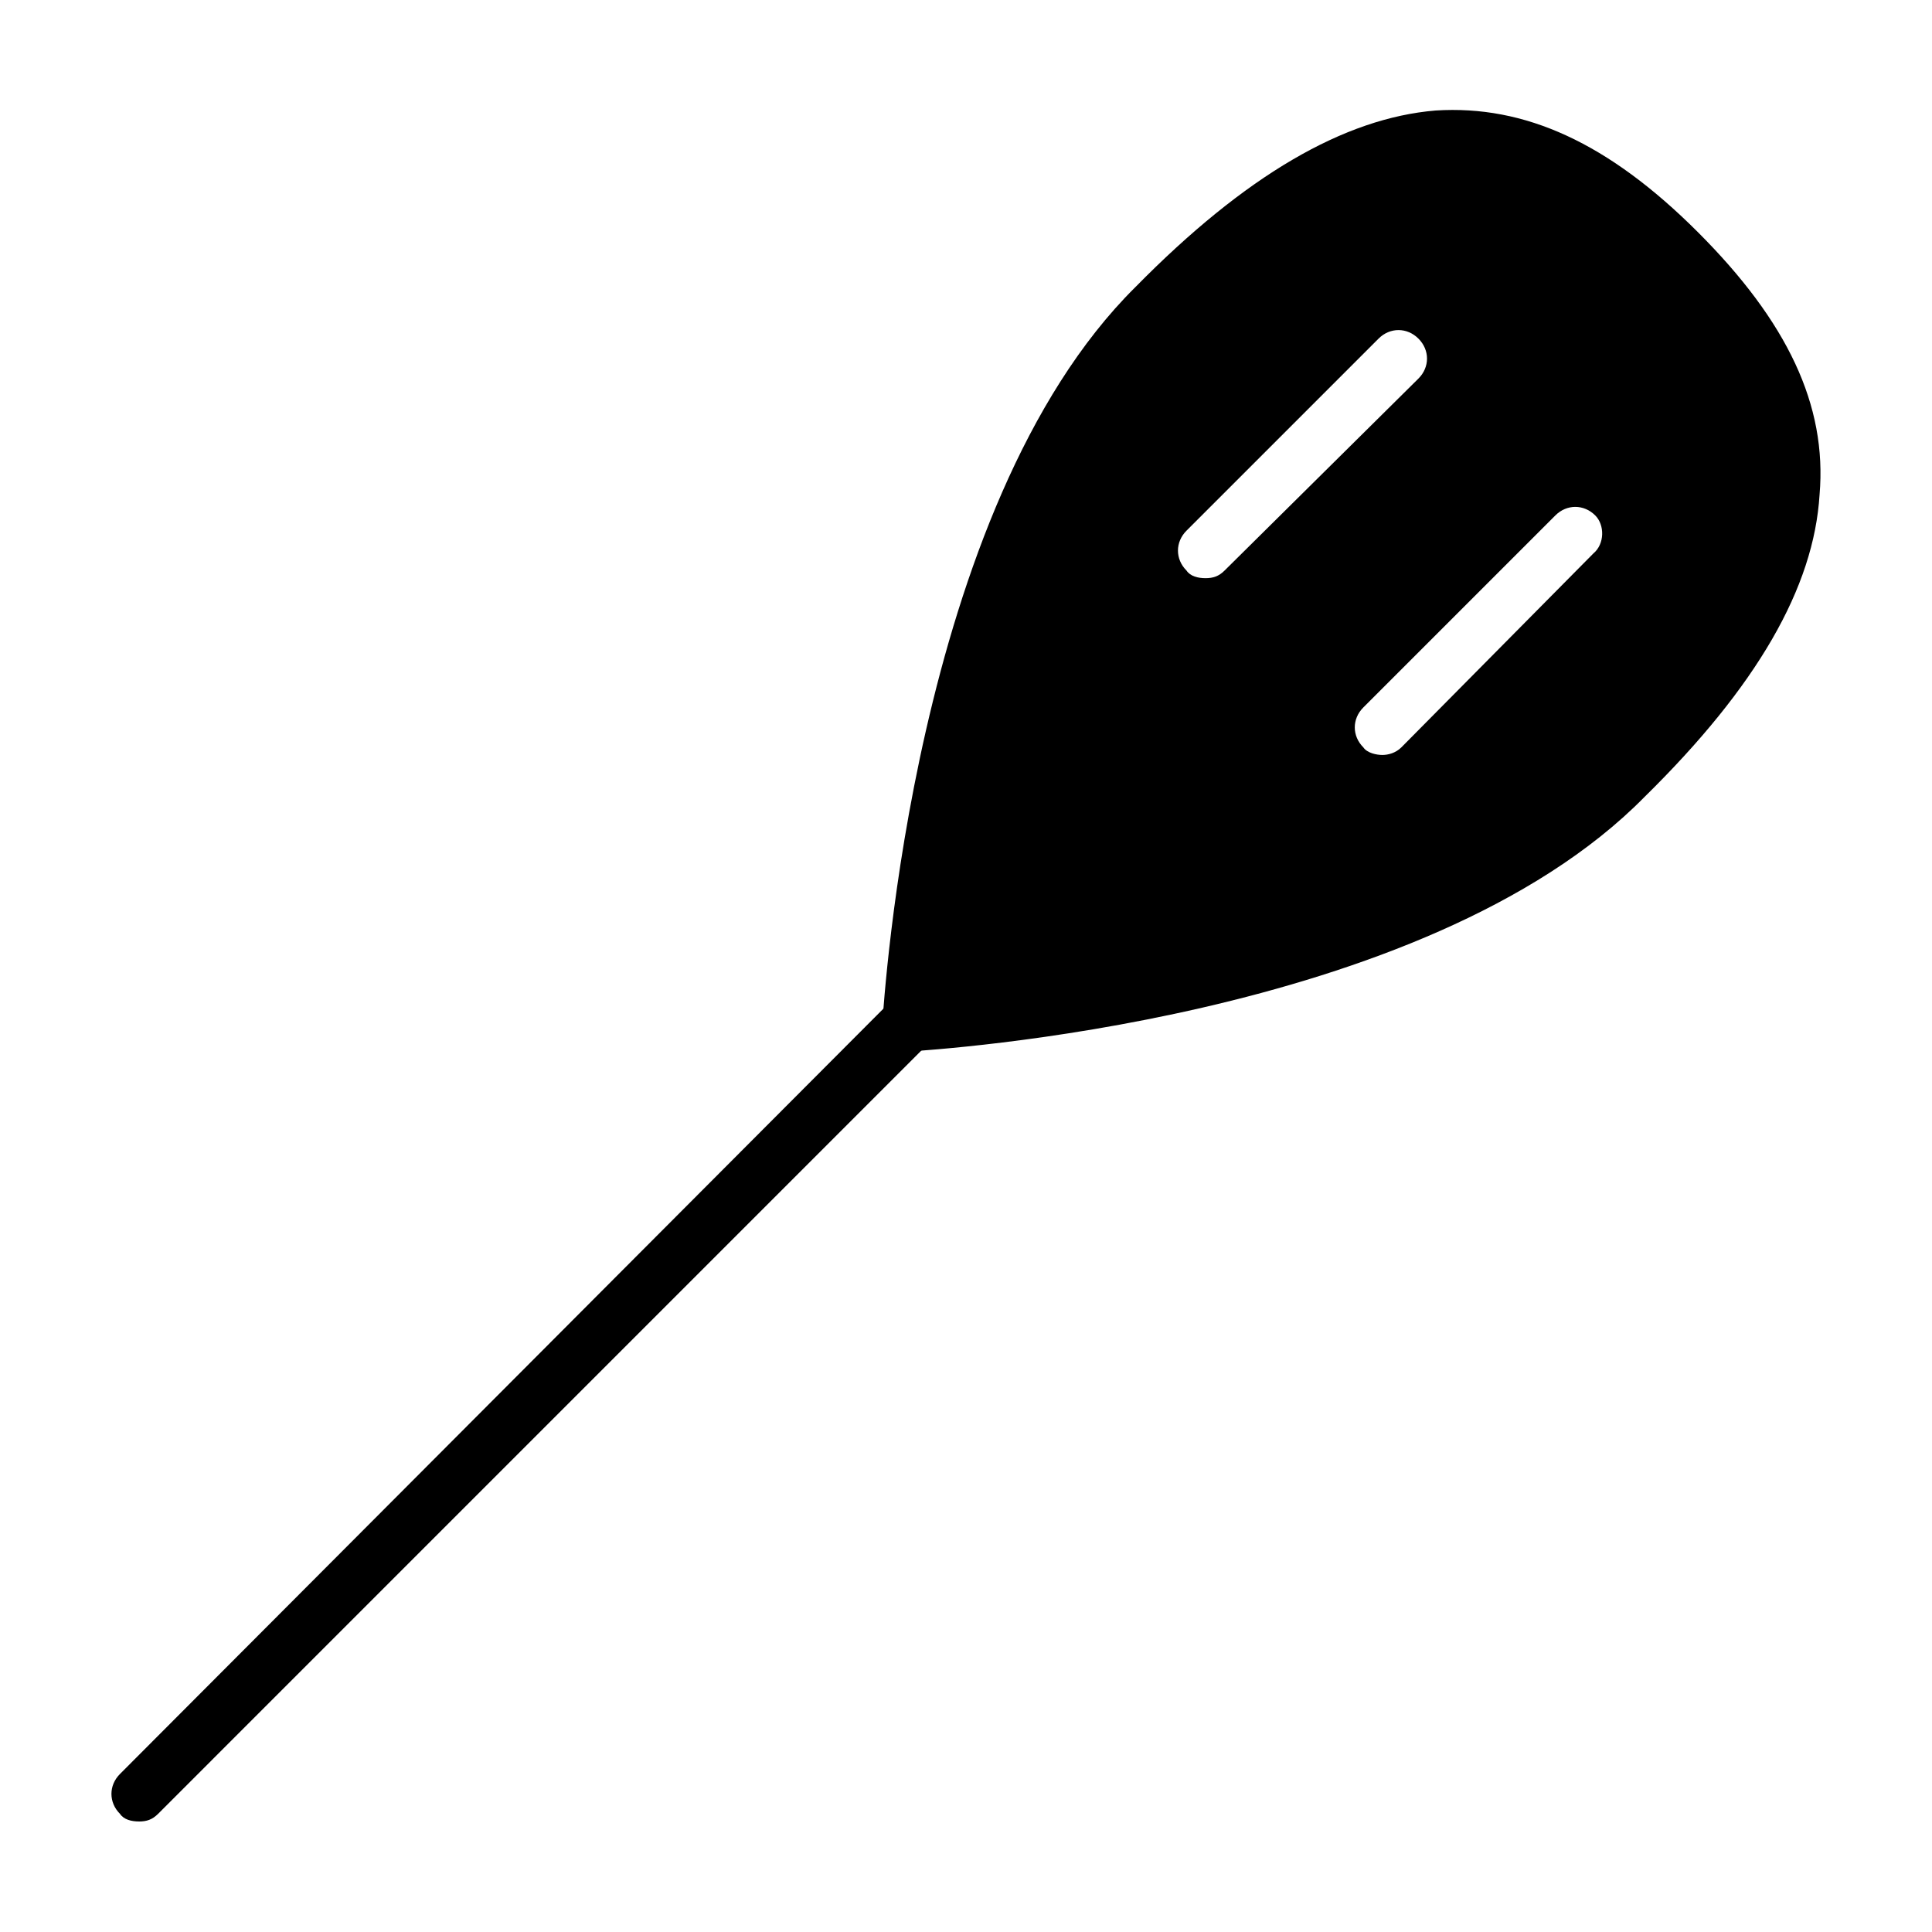
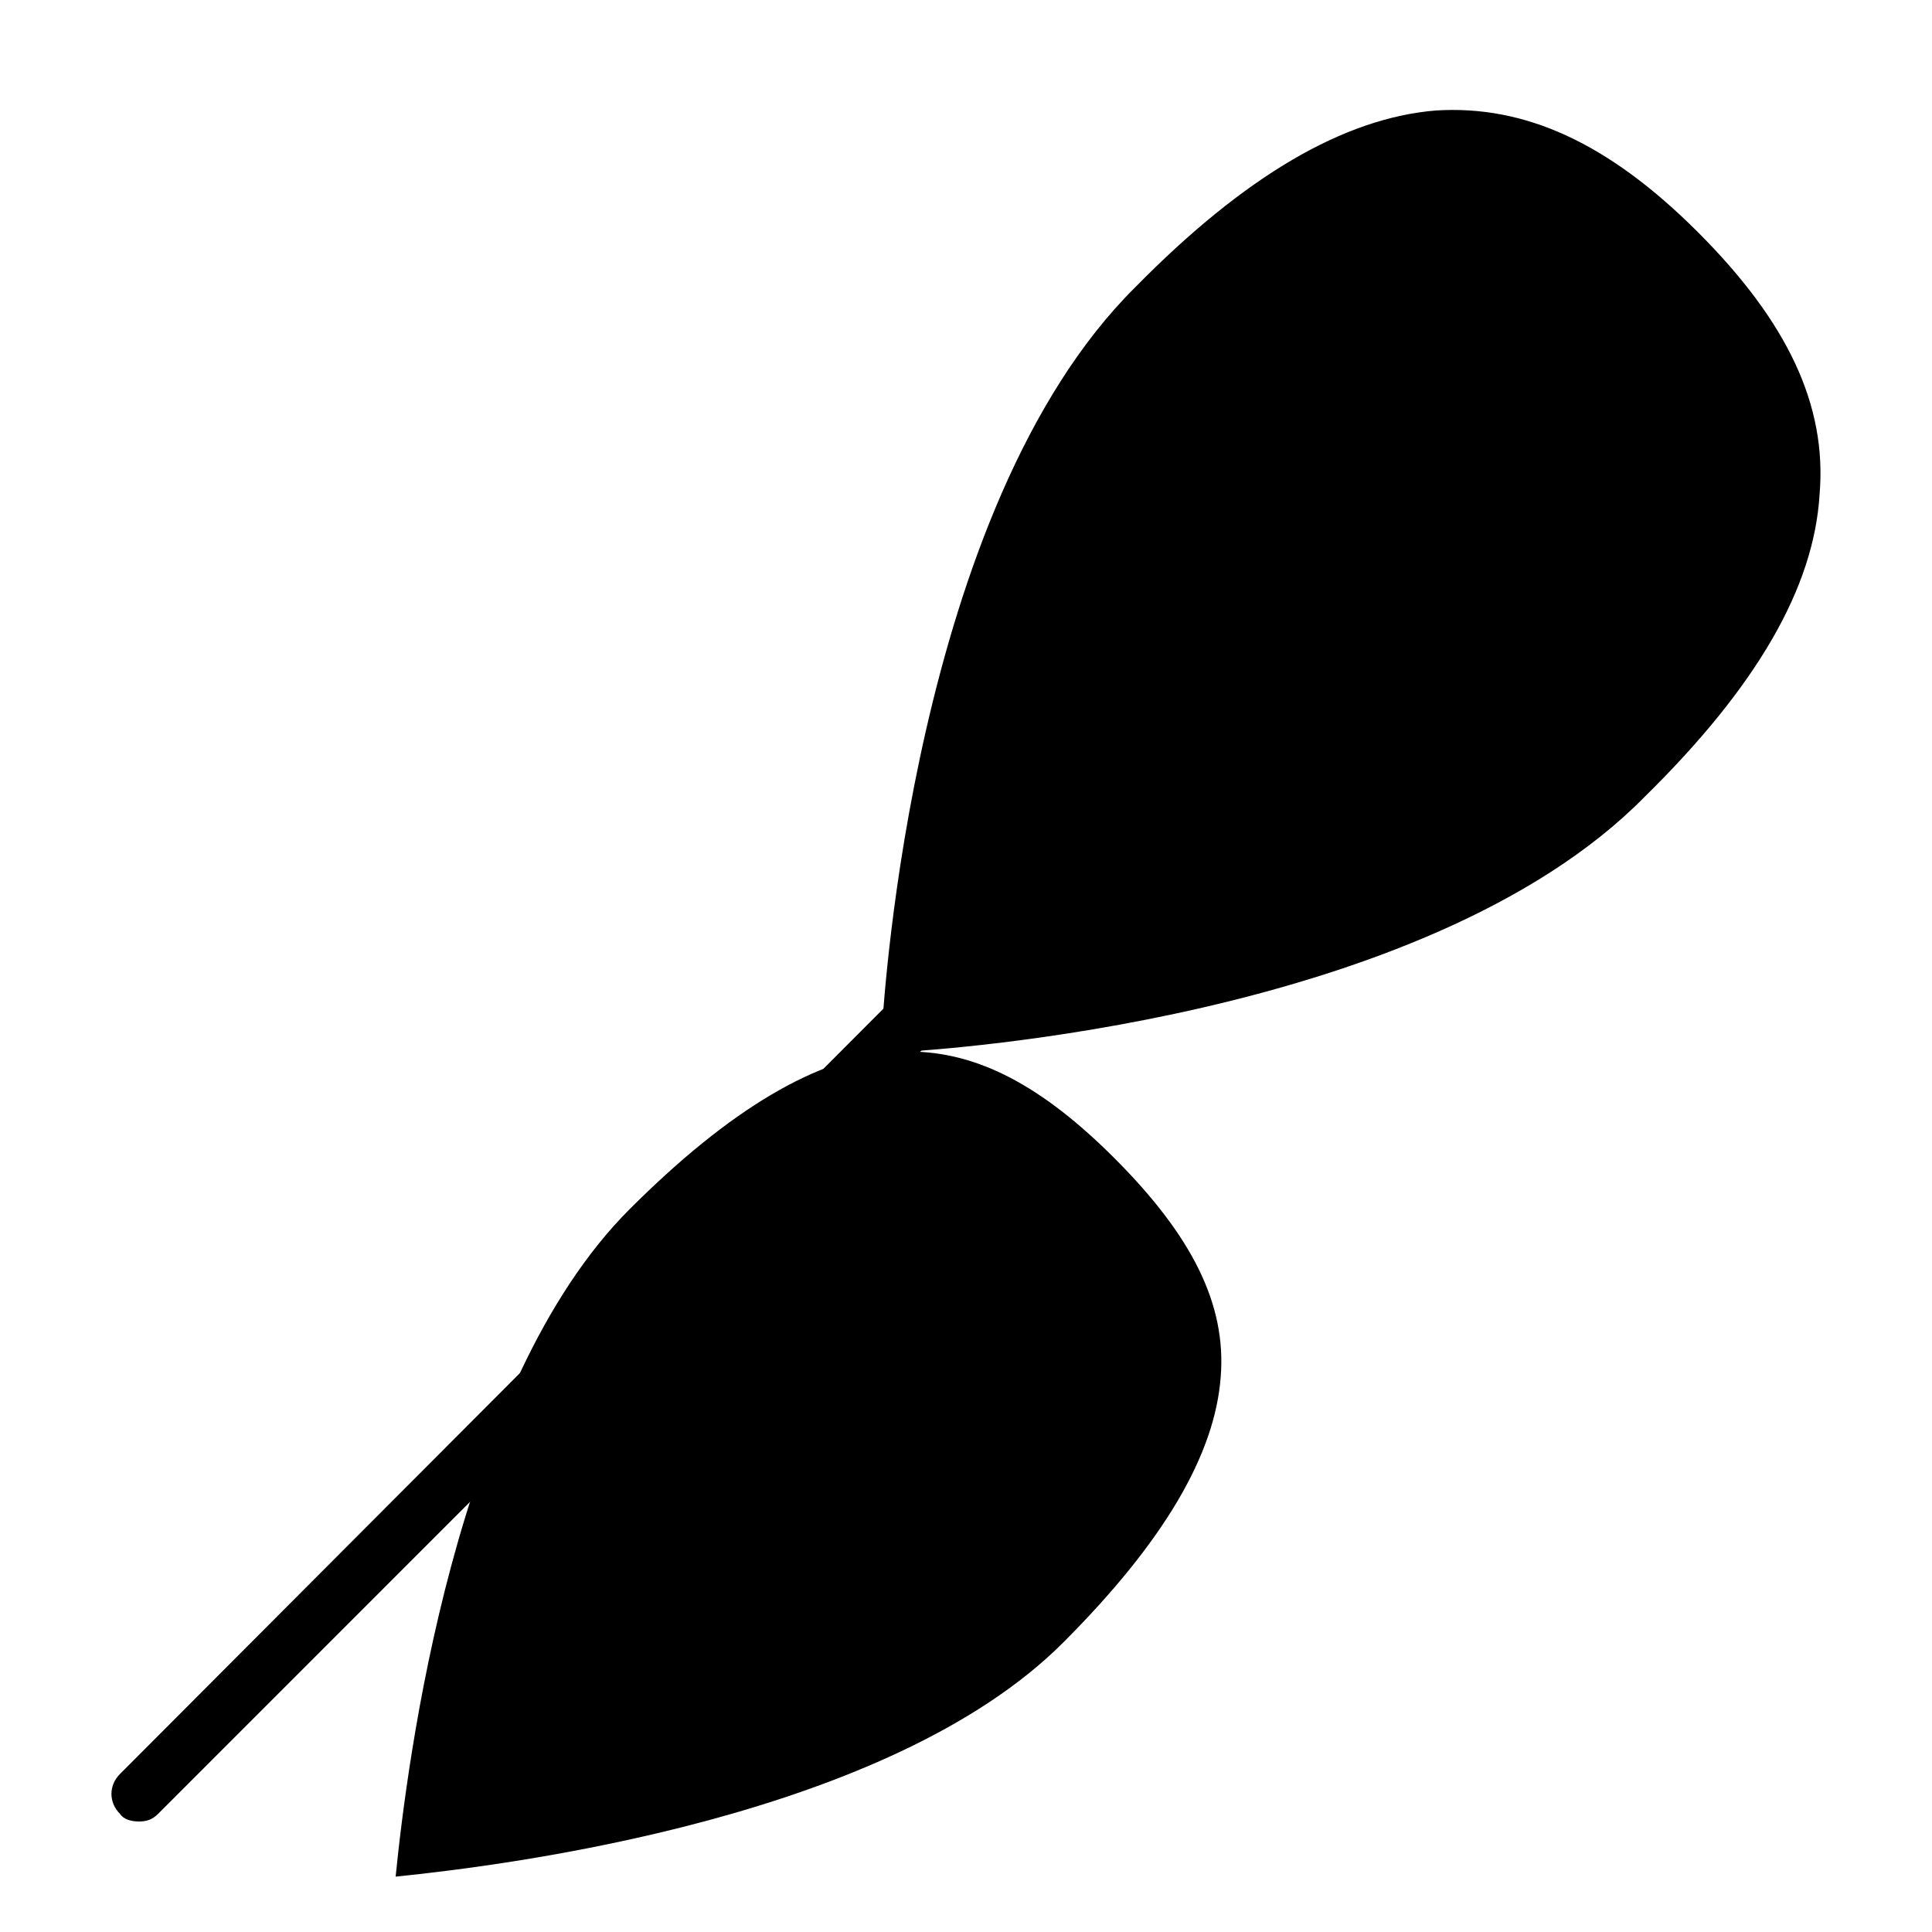
<svg xmlns="http://www.w3.org/2000/svg" fill="#000000" width="800px" height="800px" version="1.1" viewBox="144 144 512 512">
  <g>
-     <path d="m384.88 422.67c-2.016 0-4.031-1.008-5.039-2.016-1.512-1.512-2.519-3.527-2.016-5.543 0.504-5.543 8.062-136.53 67.008-194.97 29.223-29.727 55.422-44.84 79.605-46.855 23.68-1.512 45.848 8.566 69.527 32.242 23.68 23.68 34.258 45.848 32.242 69.527-1.512 24.688-16.625 50.883-46.352 80.105-58.441 59.449-188.93 67.008-194.98 67.512zm144.09-234.27h-3.527c-20.656 1.512-43.832 15.113-70.535 41.816-46.352 46.352-58.945 146.61-61.969 176.84 29.727-3.023 130.49-15.617 176.84-61.969 26.703-26.703 40.305-49.879 41.816-70.535 1.512-19.145-7.559-37.281-28.215-57.938-19.137-19.141-36.27-28.211-54.406-28.211z" />
+     <path d="m384.88 422.67c-2.016 0-4.031-1.008-5.039-2.016-1.512-1.512-2.519-3.527-2.016-5.543 0.504-5.543 8.062-136.53 67.008-194.97 29.223-29.727 55.422-44.84 79.605-46.855 23.68-1.512 45.848 8.566 69.527 32.242 23.68 23.68 34.258 45.848 32.242 69.527-1.512 24.688-16.625 50.883-46.352 80.105-58.441 59.449-188.93 67.008-194.98 67.512zh-3.527c-20.656 1.512-43.832 15.113-70.535 41.816-46.352 46.352-58.945 146.61-61.969 176.84 29.727-3.023 130.49-15.617 176.84-61.969 26.703-26.703 40.305-49.879 41.816-70.535 1.512-19.145-7.559-37.281-28.215-57.938-19.137-19.141-36.27-28.211-54.406-28.211z" />
    <path d="m180.84 626.71c-2.016 0-4.031-0.504-5.039-2.016-3.023-3.023-3.023-7.559 0-10.578l203.54-204.04c3.023-3.023 7.559-3.023 10.578 0 3.023 3.023 3.023 7.559 0 10.578l-204.04 204.05c-1.512 1.512-3.023 2.012-5.039 2.012z" />
-     <path d="m588.93 211.07c-41.816-41.816-81.617-43.328-139.05 13.602-57.434 57.938-64.992 190.44-64.992 190.44s133-7.559 190.44-64.992c56.93-56.93 55.418-97.234 13.602-139.05zm-125.45 86.152c-2.016 0-4.031-0.504-5.039-2.016-3.023-3.023-3.023-7.559 0-10.578l50.887-50.887c3.023-3.023 7.559-3.023 10.578 0 3.023 3.023 3.023 7.559 0 10.578l-51.387 50.887c-1.512 1.512-3.023 2.016-5.039 2.016zm102.78-6.551-50.883 51.387c-1.512 1.512-3.527 2.016-5.039 2.016s-4.031-0.504-5.039-2.016c-3.023-3.023-3.023-7.559 0-10.578l50.883-50.883c3.023-3.023 7.559-3.023 10.578 0 2.523 2.516 2.523 7.555-0.5 10.074z" />
  </g>
</svg>